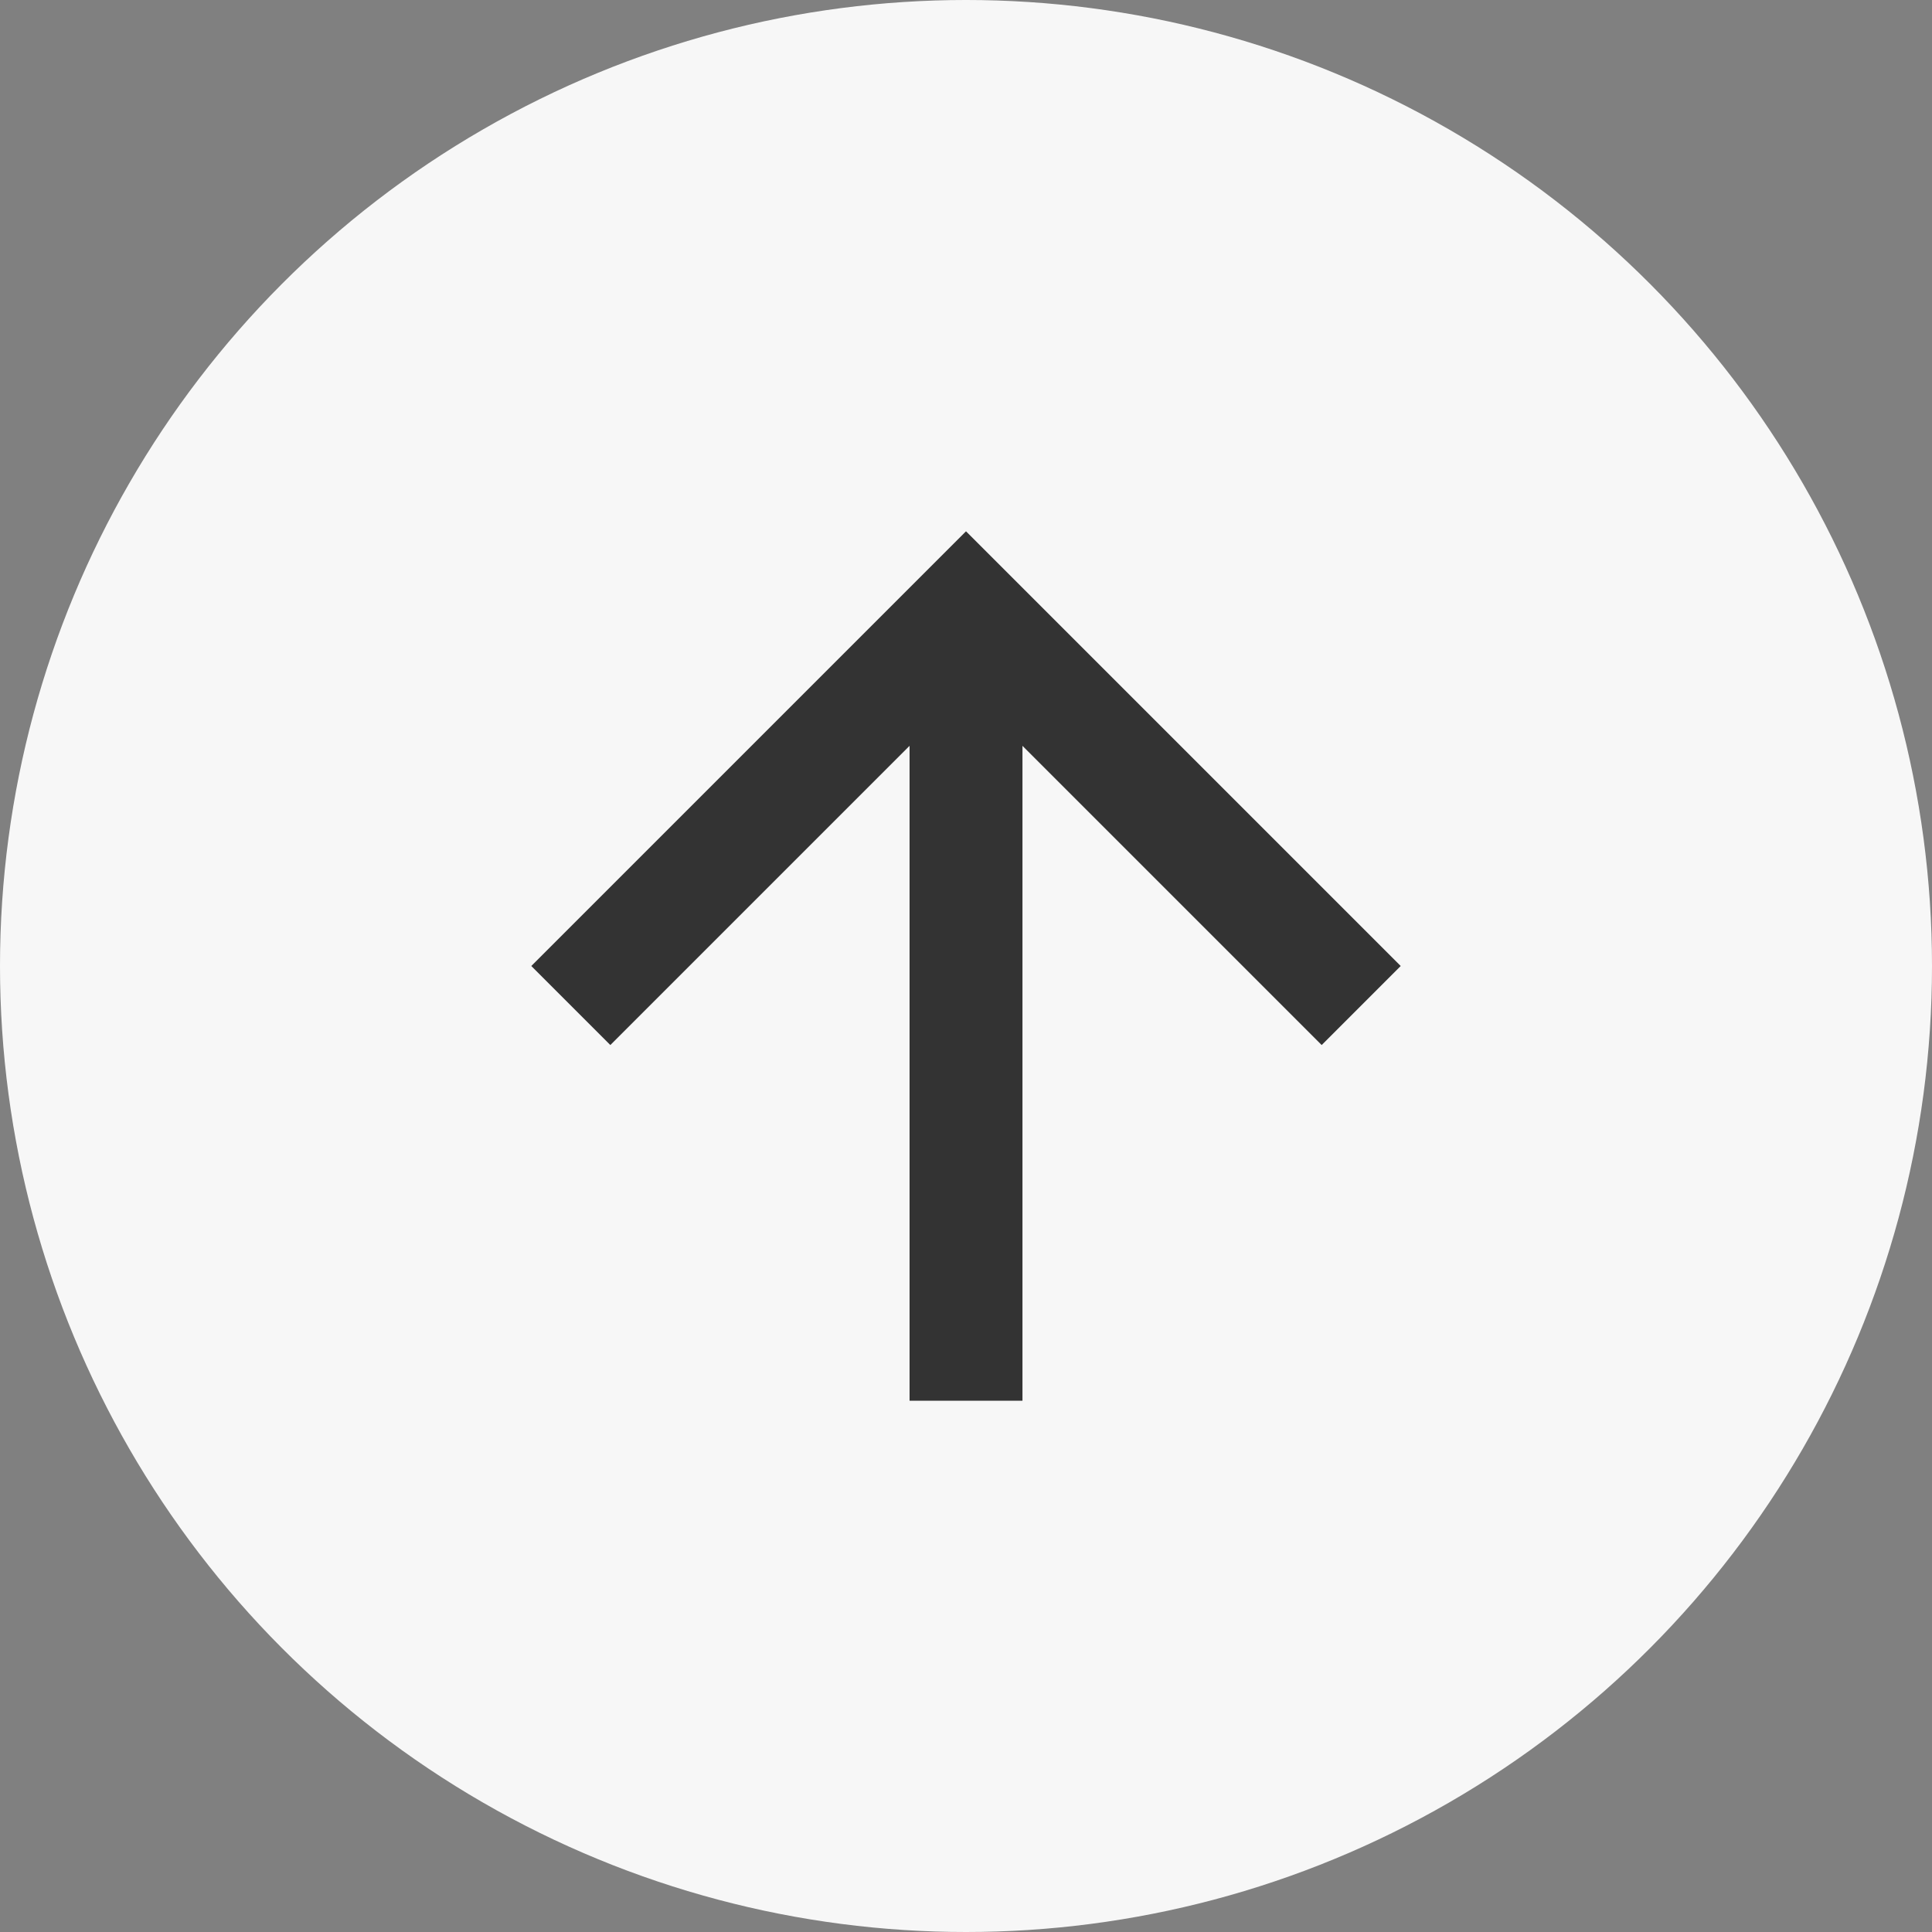
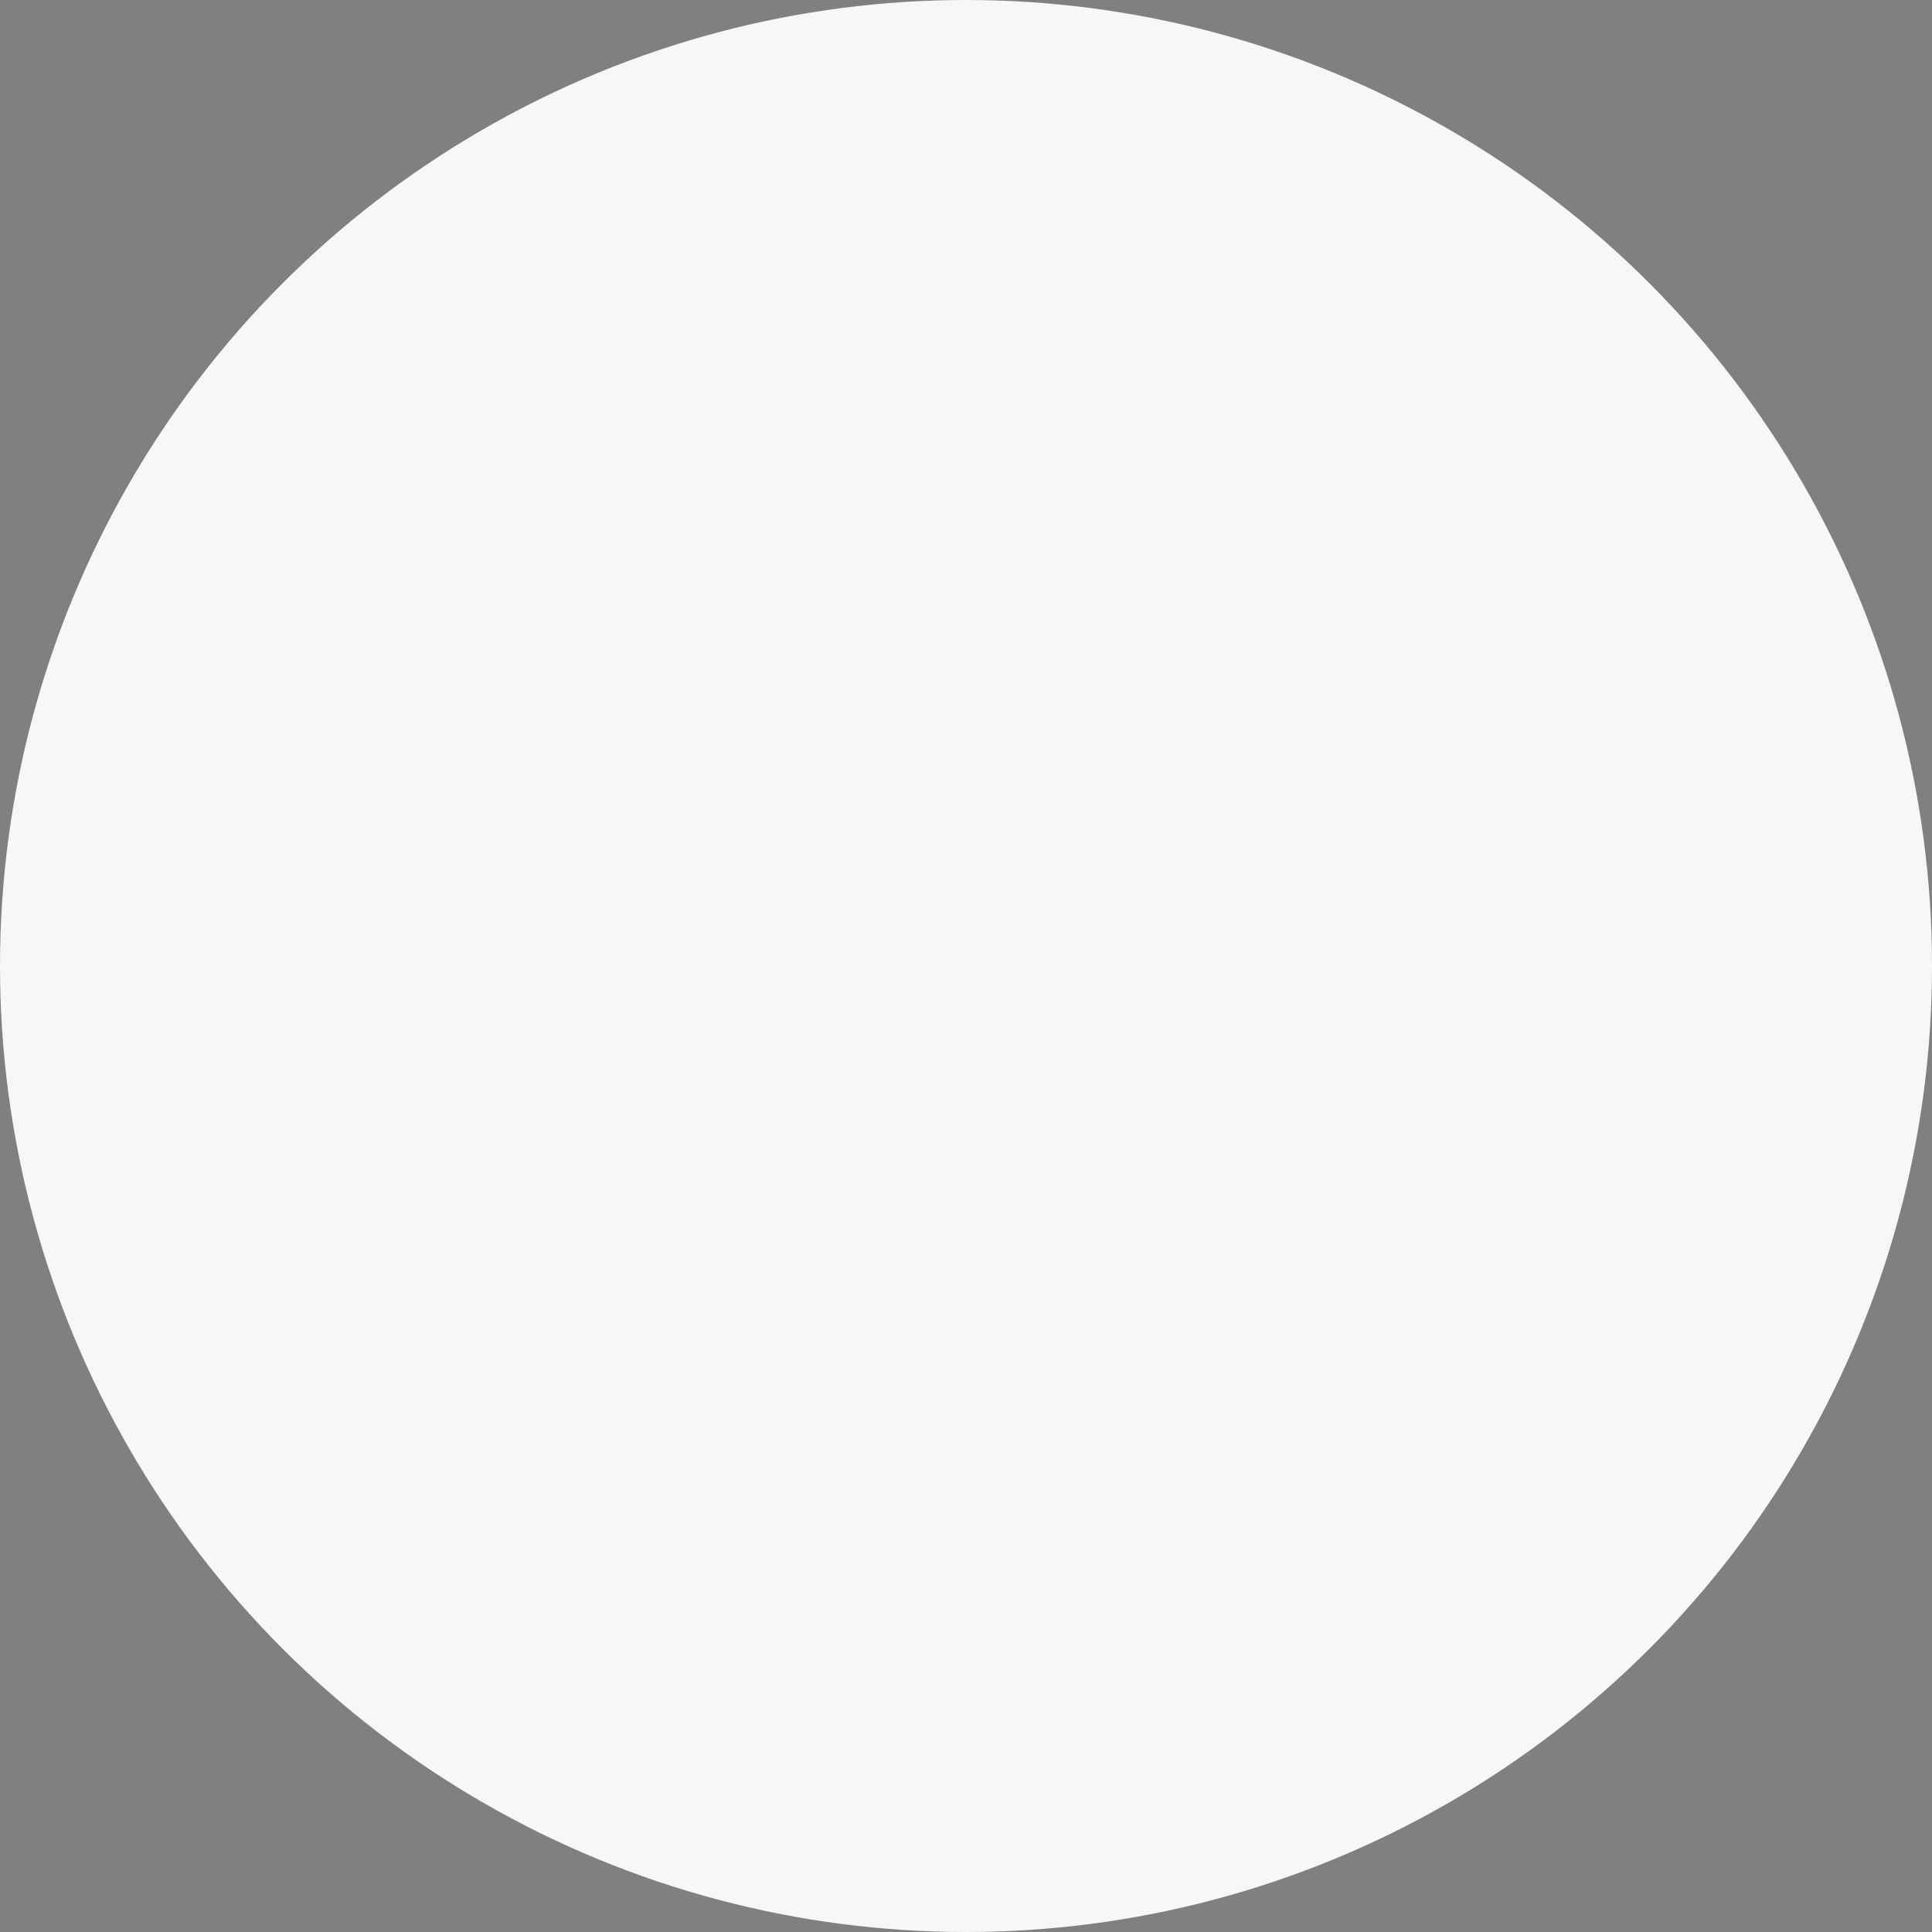
<svg xmlns="http://www.w3.org/2000/svg" width="80" height="80" viewBox="0 0 80 80">
  <rect x="0" y="0" width="80" height="80" fill="#808080" stroke="none" />
  <defs>
    <clipPath id="clip-path">
      <rect width="36" height="36" fill="none" />
    </clipPath>
  </defs>
  <g transform="translate(-1321 -701)">
    <circle cx="40" cy="40" r="40" transform="translate(1321 701)" fill="#f7f7f7" />
    <g transform="translate(1343 723)" clip-path="url(#clip-path)">
-       <path d="M18,0,14.727,3.273l12.39,12.39H0v4.675H27.117l-12.39,12.39L18,36,36,18Z" transform="translate(0 36) rotate(-90)" fill="#333" />
-     </g>
+       </g>
  </g>
</svg>